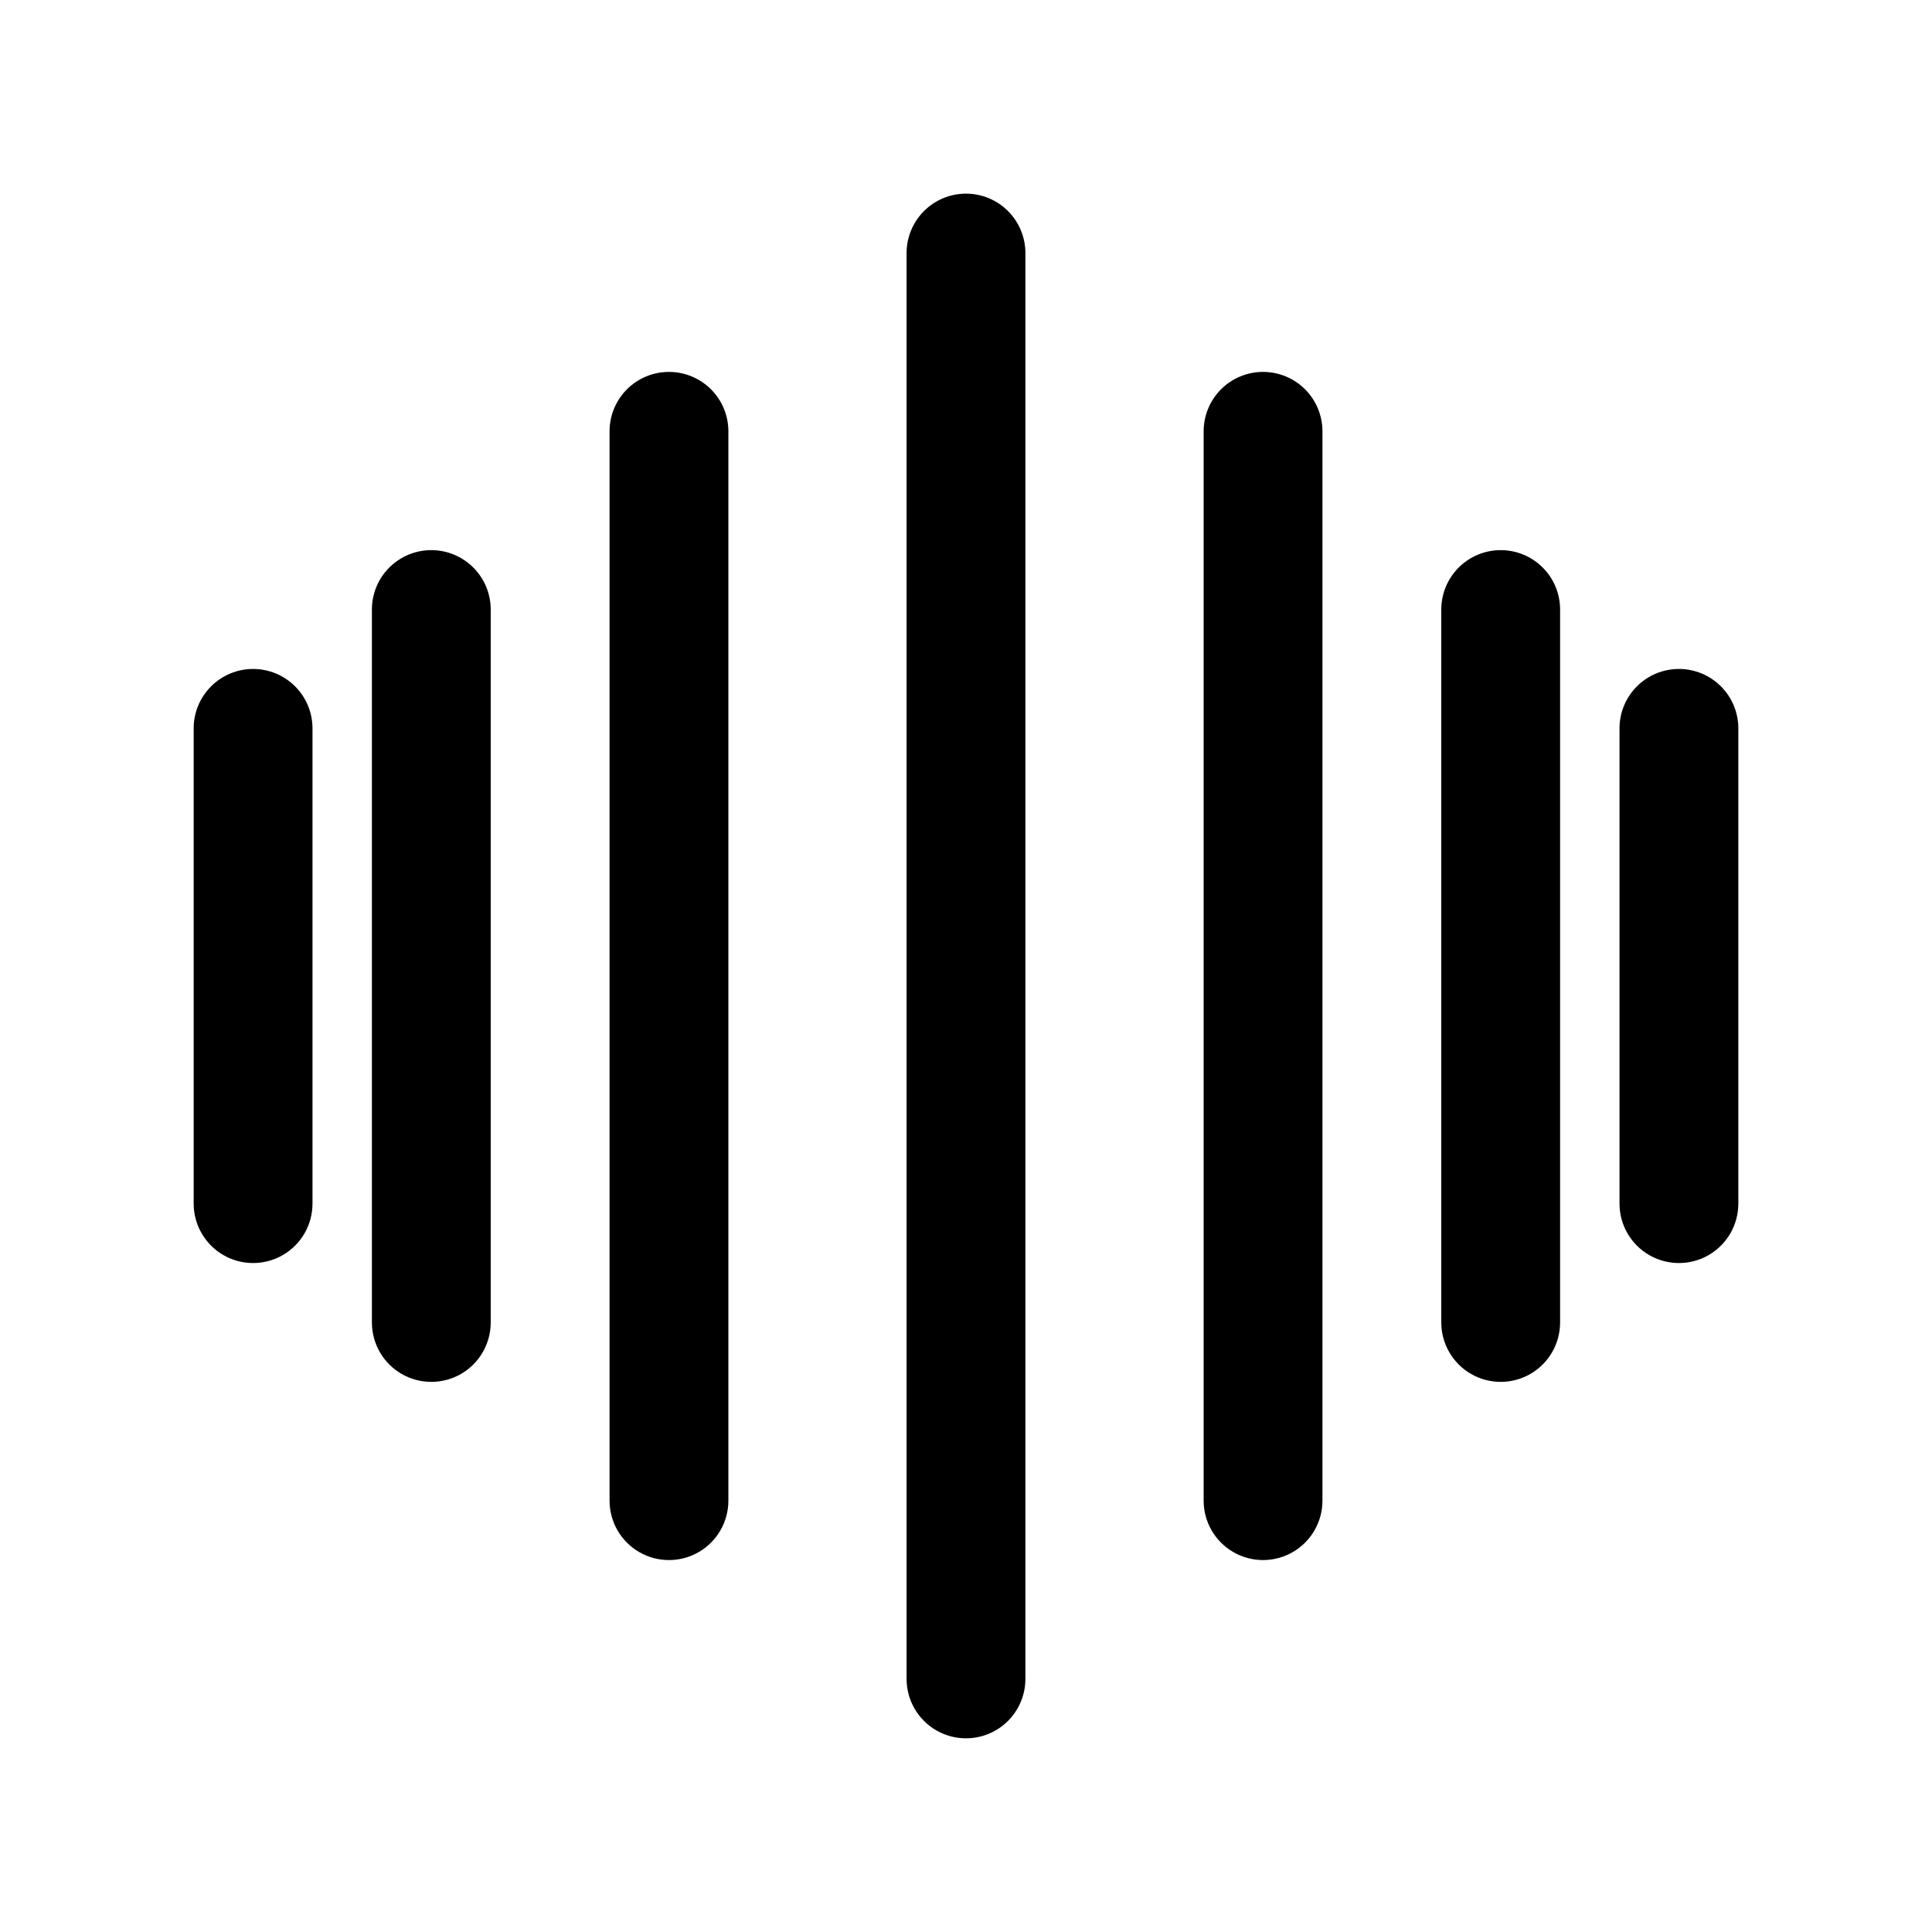
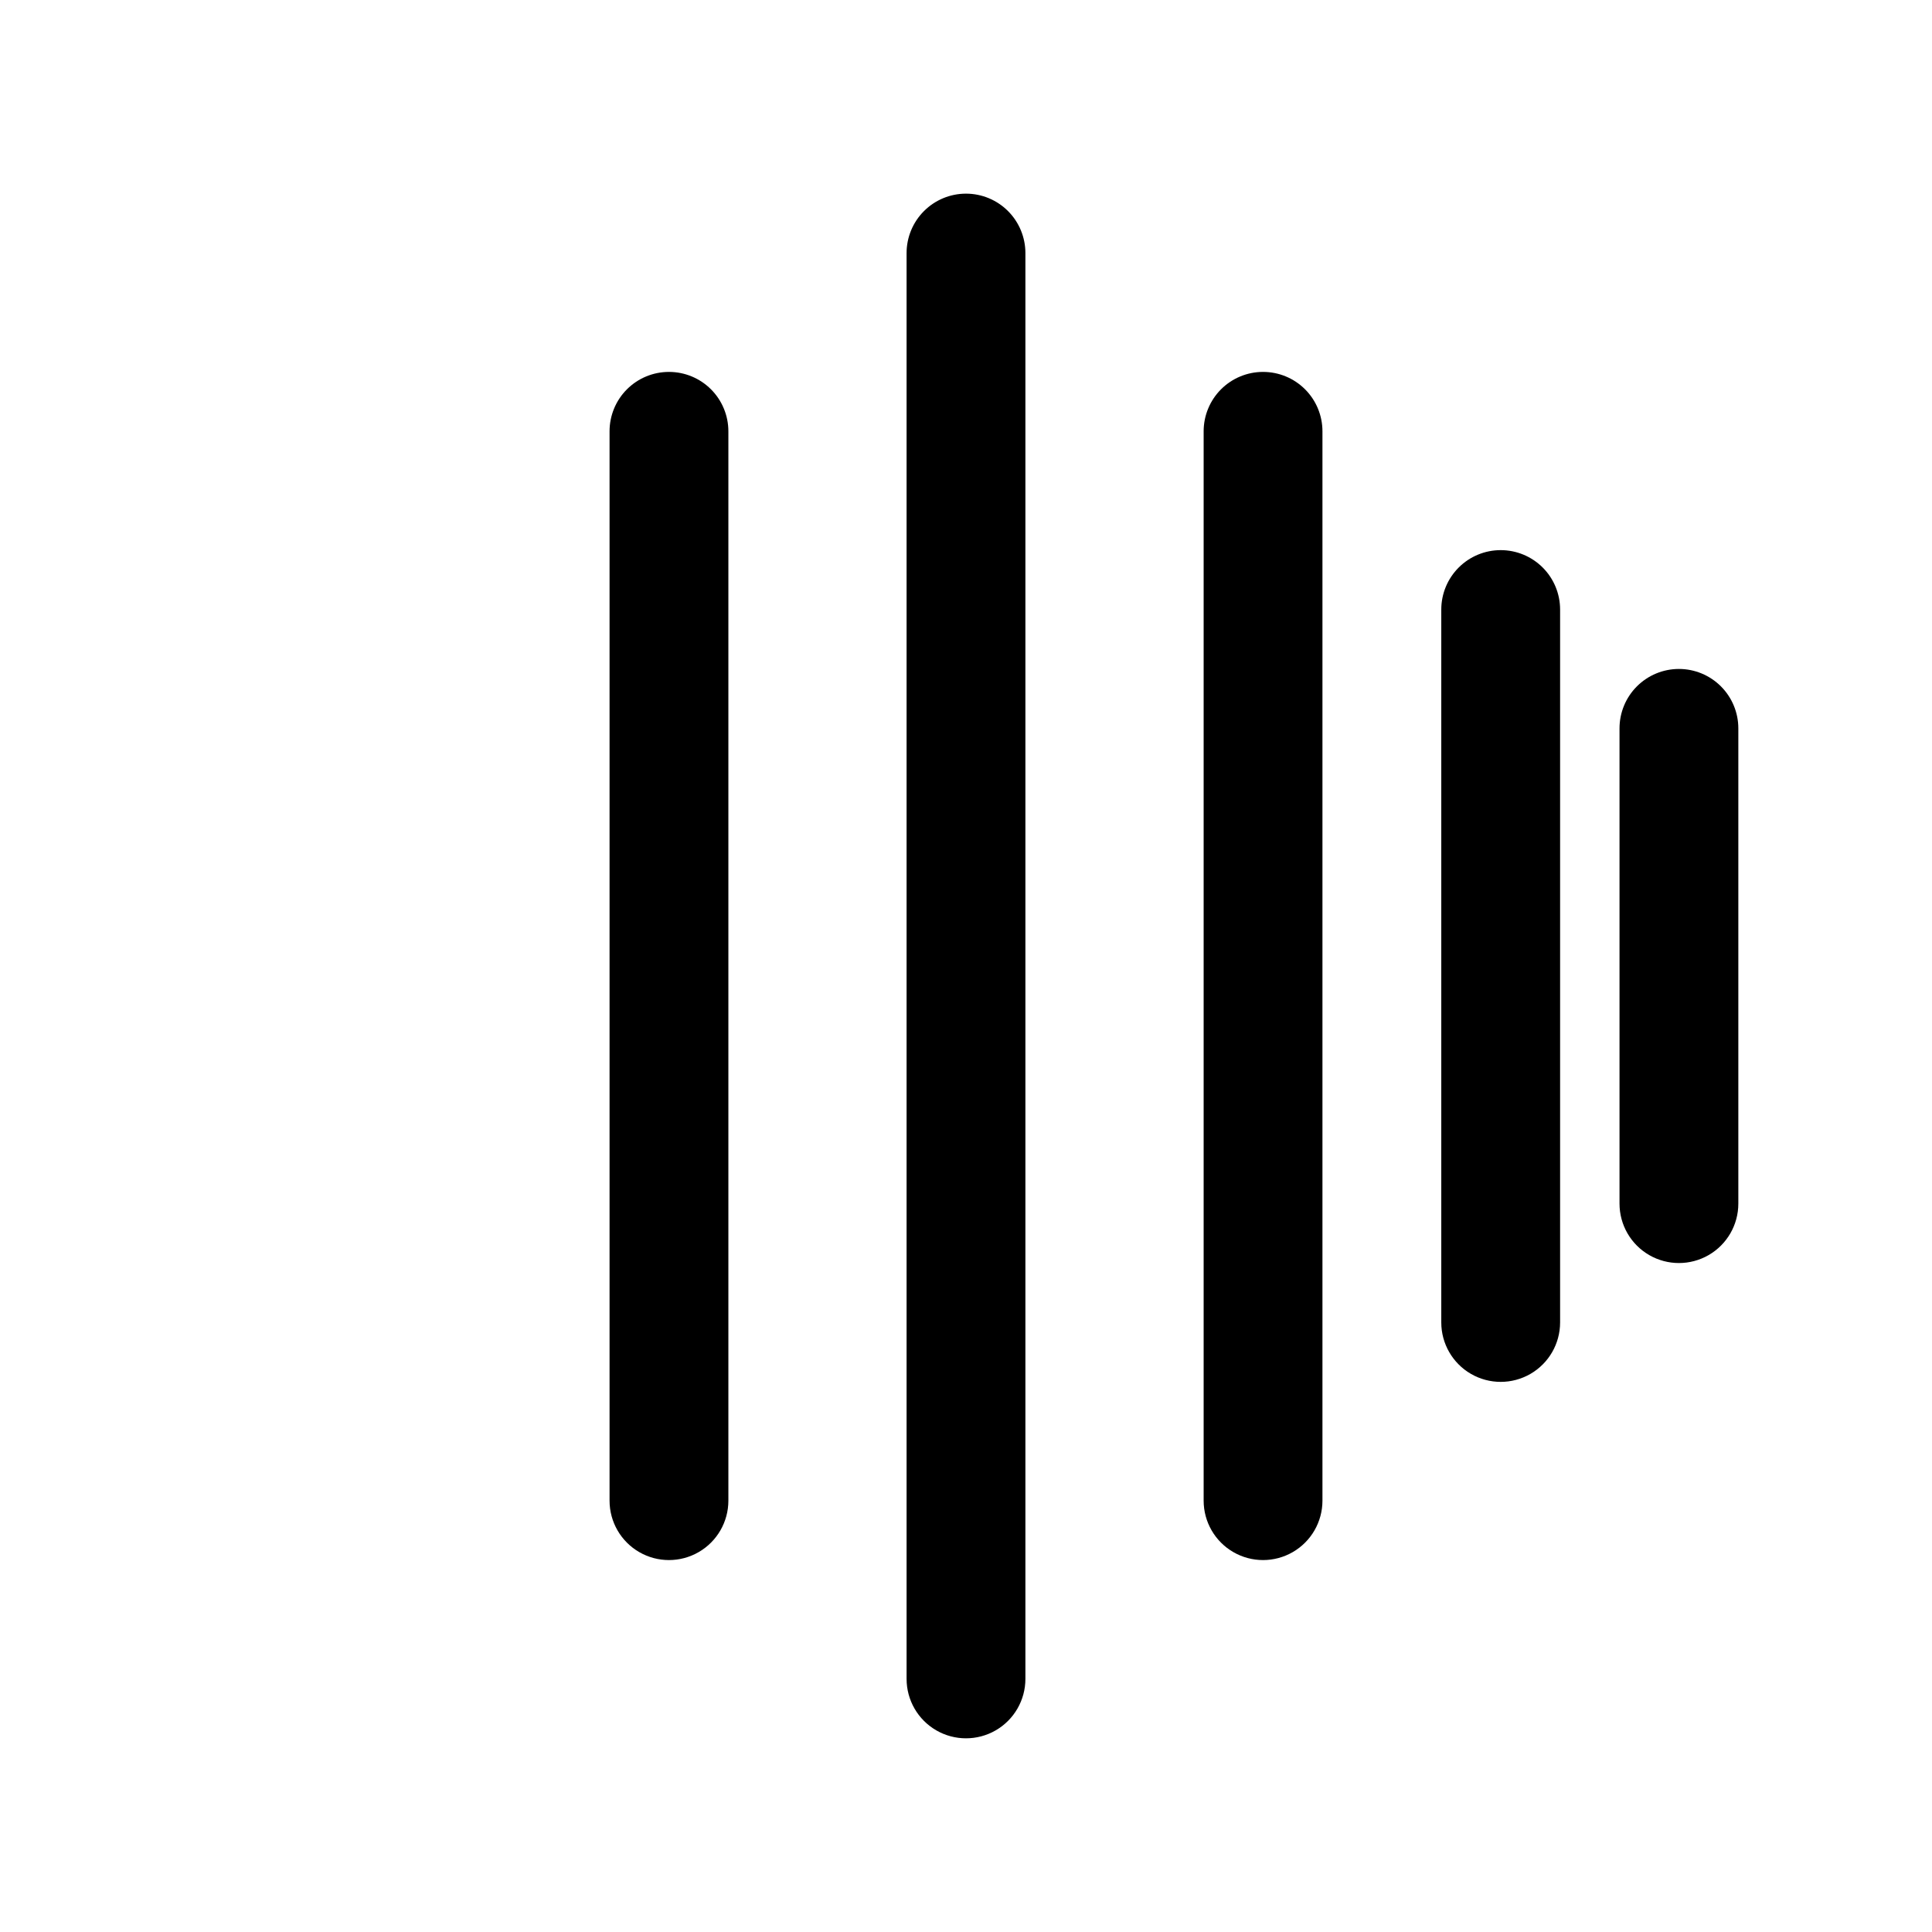
<svg xmlns="http://www.w3.org/2000/svg" fill="#000000" width="800px" height="800px" version="1.1" viewBox="144 144 512 512">
  <g>
-     <path d="m258.3 289.79c-4.176 0-8.18 1.66-11.133 4.613s-4.609 6.957-4.609 11.133v188.93c0 5.625 3 10.824 7.871 13.637 4.871 2.812 10.875 2.812 15.746 0 4.871-2.812 7.871-8.012 7.871-13.637v-188.93c0-4.176-1.66-8.18-4.613-11.133s-6.957-4.613-11.133-4.613z" />
    <path d="m321.28 242.56c-4.176 0-8.18 1.656-11.133 4.609s-4.609 6.957-4.609 11.133v283.39c0 5.625 3 10.82 7.871 13.633s10.871 2.812 15.742 0c4.875-2.812 7.875-8.008 7.875-13.633v-283.39c0-4.176-1.66-8.18-4.613-11.133s-6.957-4.609-11.133-4.609z" />
    <path d="m541.7 289.79c-4.176 0-8.18 1.66-11.133 4.613s-4.613 6.957-4.613 11.133v188.93c0 5.625 3.004 10.824 7.875 13.637 4.871 2.812 10.871 2.812 15.742 0s7.871-8.012 7.871-13.637v-188.93c0-4.176-1.656-8.18-4.609-11.133s-6.957-4.613-11.133-4.613z" />
    <path d="m478.72 242.56c-4.176 0-8.18 1.656-11.133 4.609-2.953 2.953-4.609 6.957-4.609 11.133v283.39c0 5.625 3 10.82 7.871 13.633s10.871 2.812 15.742 0 7.871-8.008 7.871-13.633v-283.39c0-4.176-1.656-8.18-4.609-11.133-2.953-2.953-6.957-4.609-11.133-4.609z" />
    <path d="m400 195.32c-4.176 0-8.18 1.66-11.133 4.613-2.953 2.953-4.613 6.957-4.613 11.133v377.86c0 5.625 3 10.824 7.871 13.637s10.875 2.812 15.746 0 7.871-8.012 7.871-13.637v-377.86c0-4.176-1.66-8.18-4.609-11.133-2.953-2.953-6.957-4.613-11.133-4.613z" />
-     <path d="m211.07 321.28c-4.176 0-8.18 1.66-11.133 4.613s-4.613 6.957-4.613 11.133v125.95c0 5.621 3.004 10.82 7.875 13.633 4.871 2.812 10.871 2.812 15.742 0s7.871-8.012 7.871-13.633v-125.95c0-4.176-1.656-8.18-4.609-11.133s-6.957-4.613-11.133-4.613z" />
    <path d="m588.93 321.28c-4.176 0-8.18 1.66-11.133 4.613s-4.609 6.957-4.609 11.133v125.95c0 5.621 3 10.82 7.871 13.633 4.871 2.812 10.875 2.812 15.746 0 4.871-2.812 7.871-8.012 7.871-13.633v-125.95c0-4.176-1.66-8.18-4.613-11.133s-6.957-4.613-11.133-4.613z" />
  </g>
</svg>